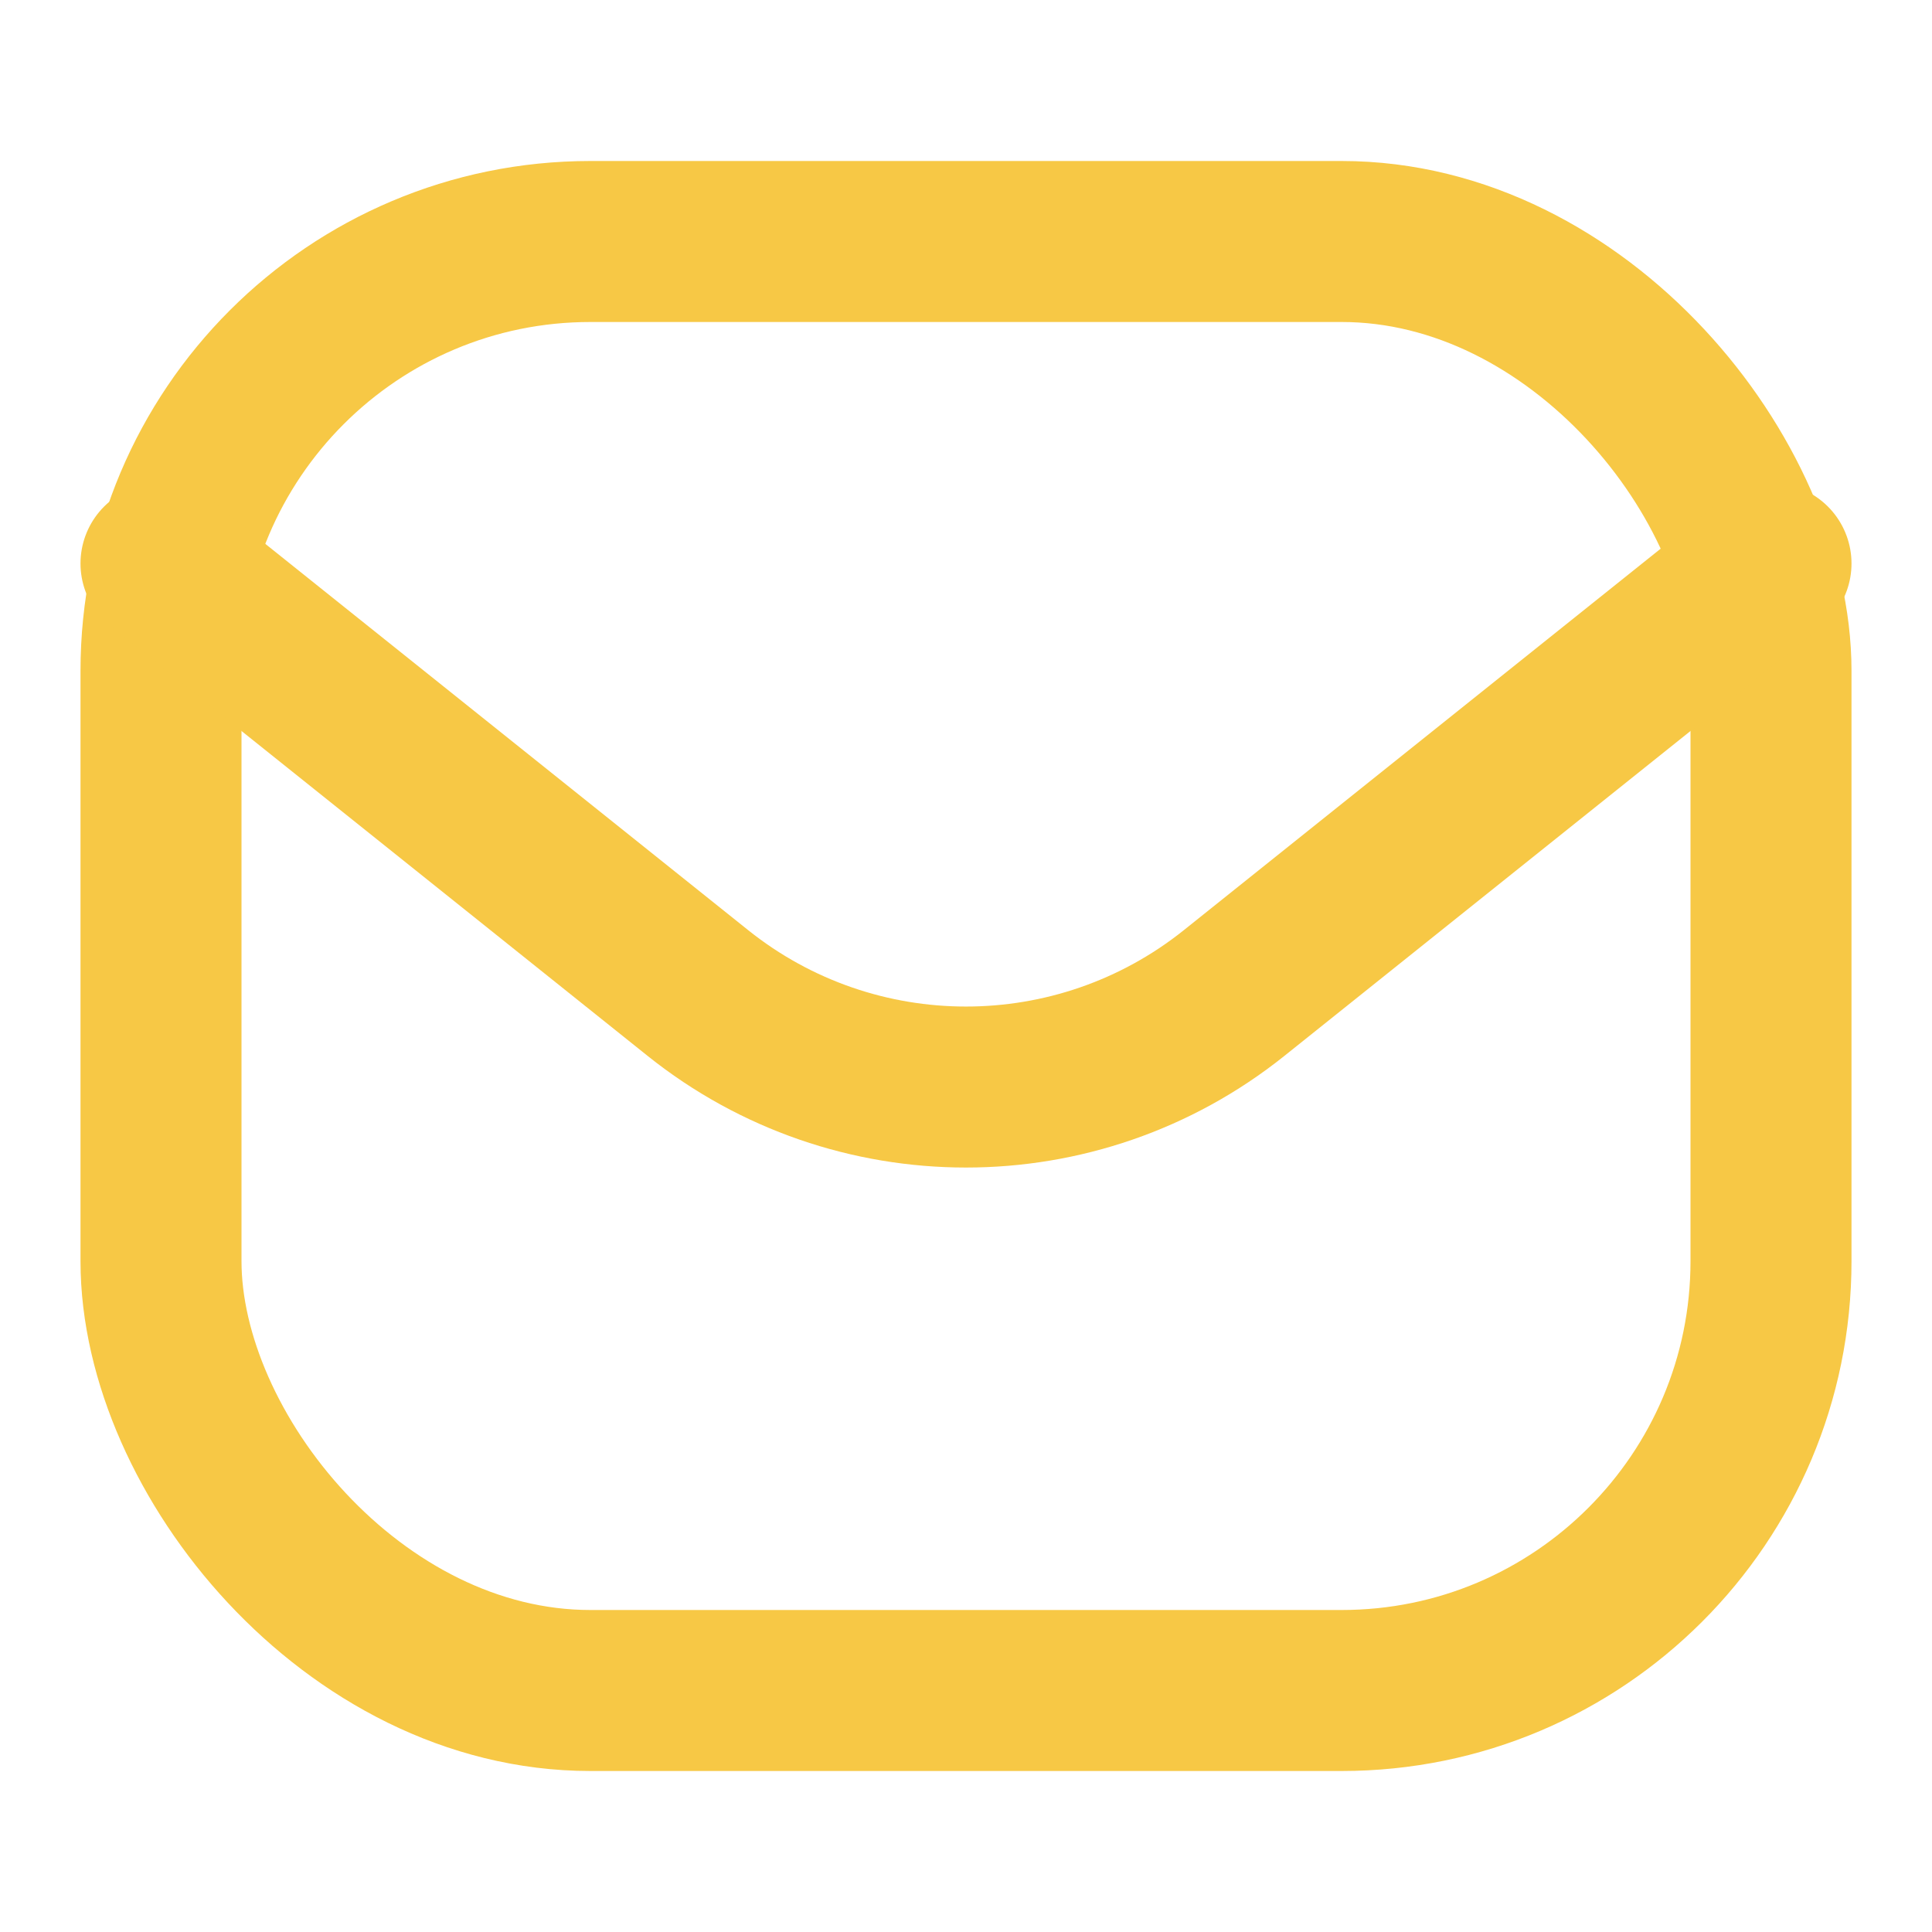
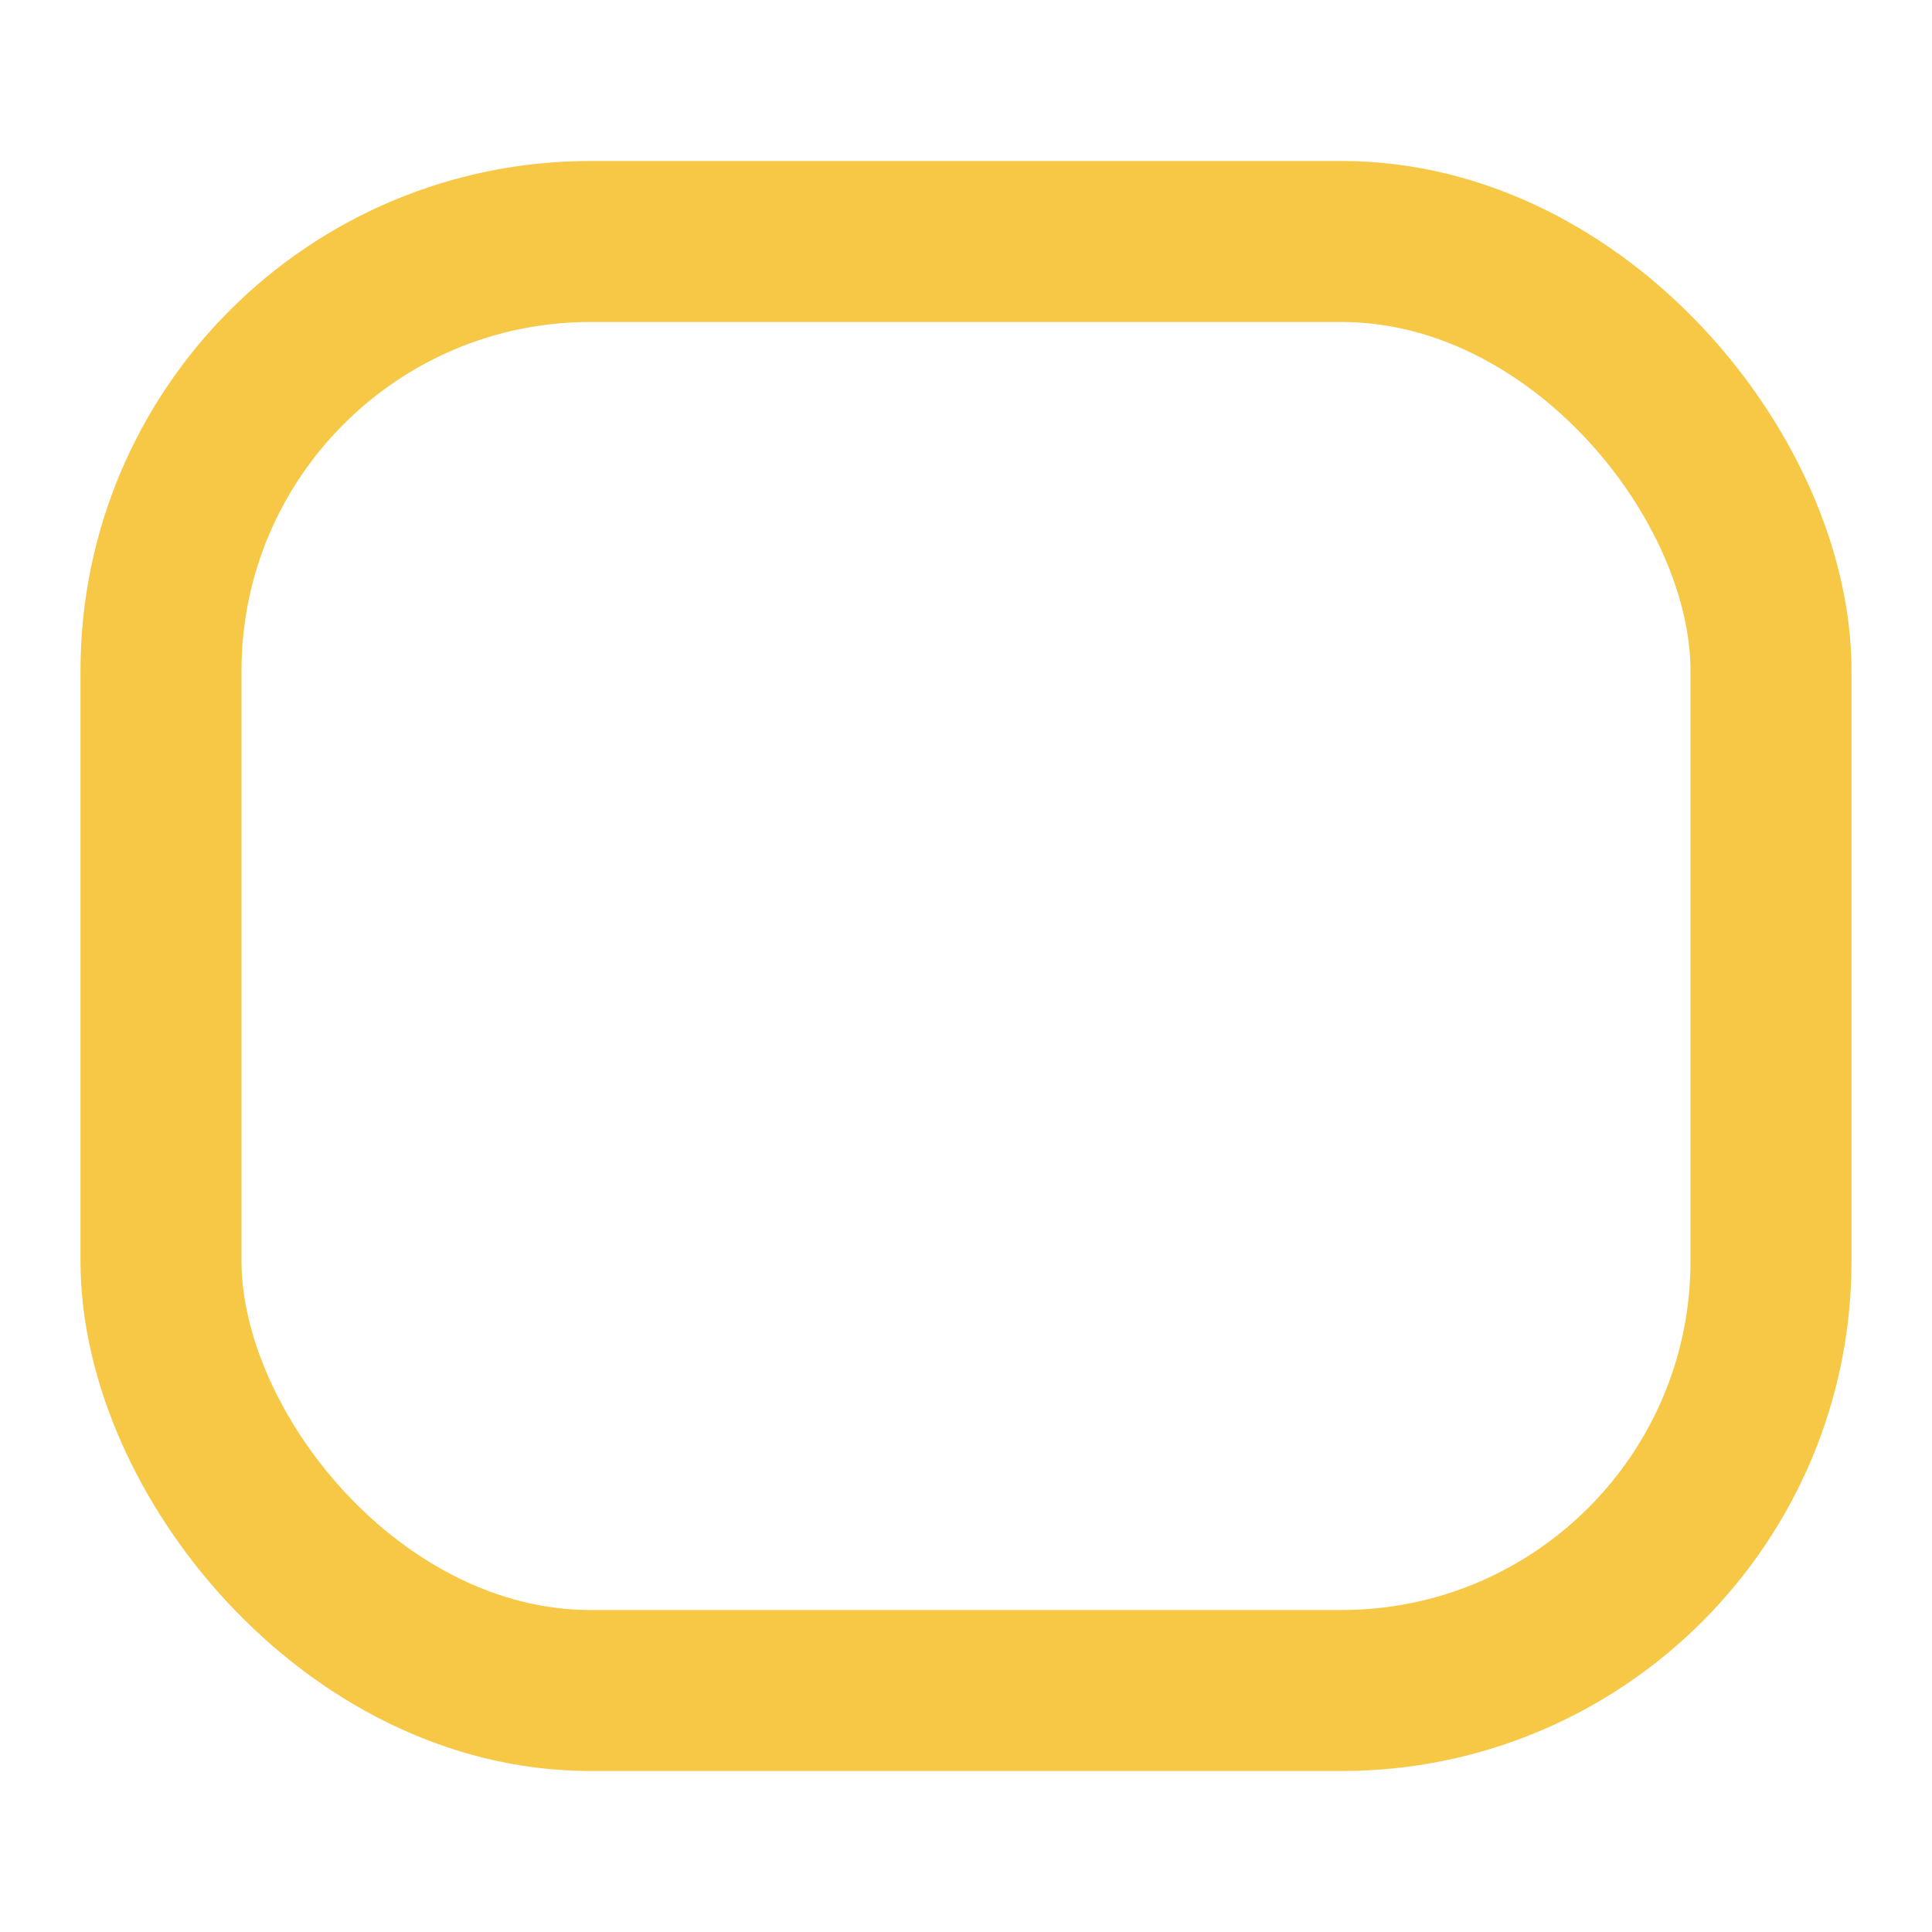
<svg xmlns="http://www.w3.org/2000/svg" width="18" height="18" viewBox="0 0 18 18" fill="none">
  <rect x="1.5" y="2.25" width="15" height="13.5" rx="4" stroke="#F7C845" stroke-width="1.5" />
-   <path d="M1.5 5.25L6.501 9.251C7.962 10.42 10.038 10.42 11.499 9.251L16.5 5.25" stroke="#F7C845" stroke-width="1.5" stroke-linecap="round" stroke-linejoin="round" />
</svg>